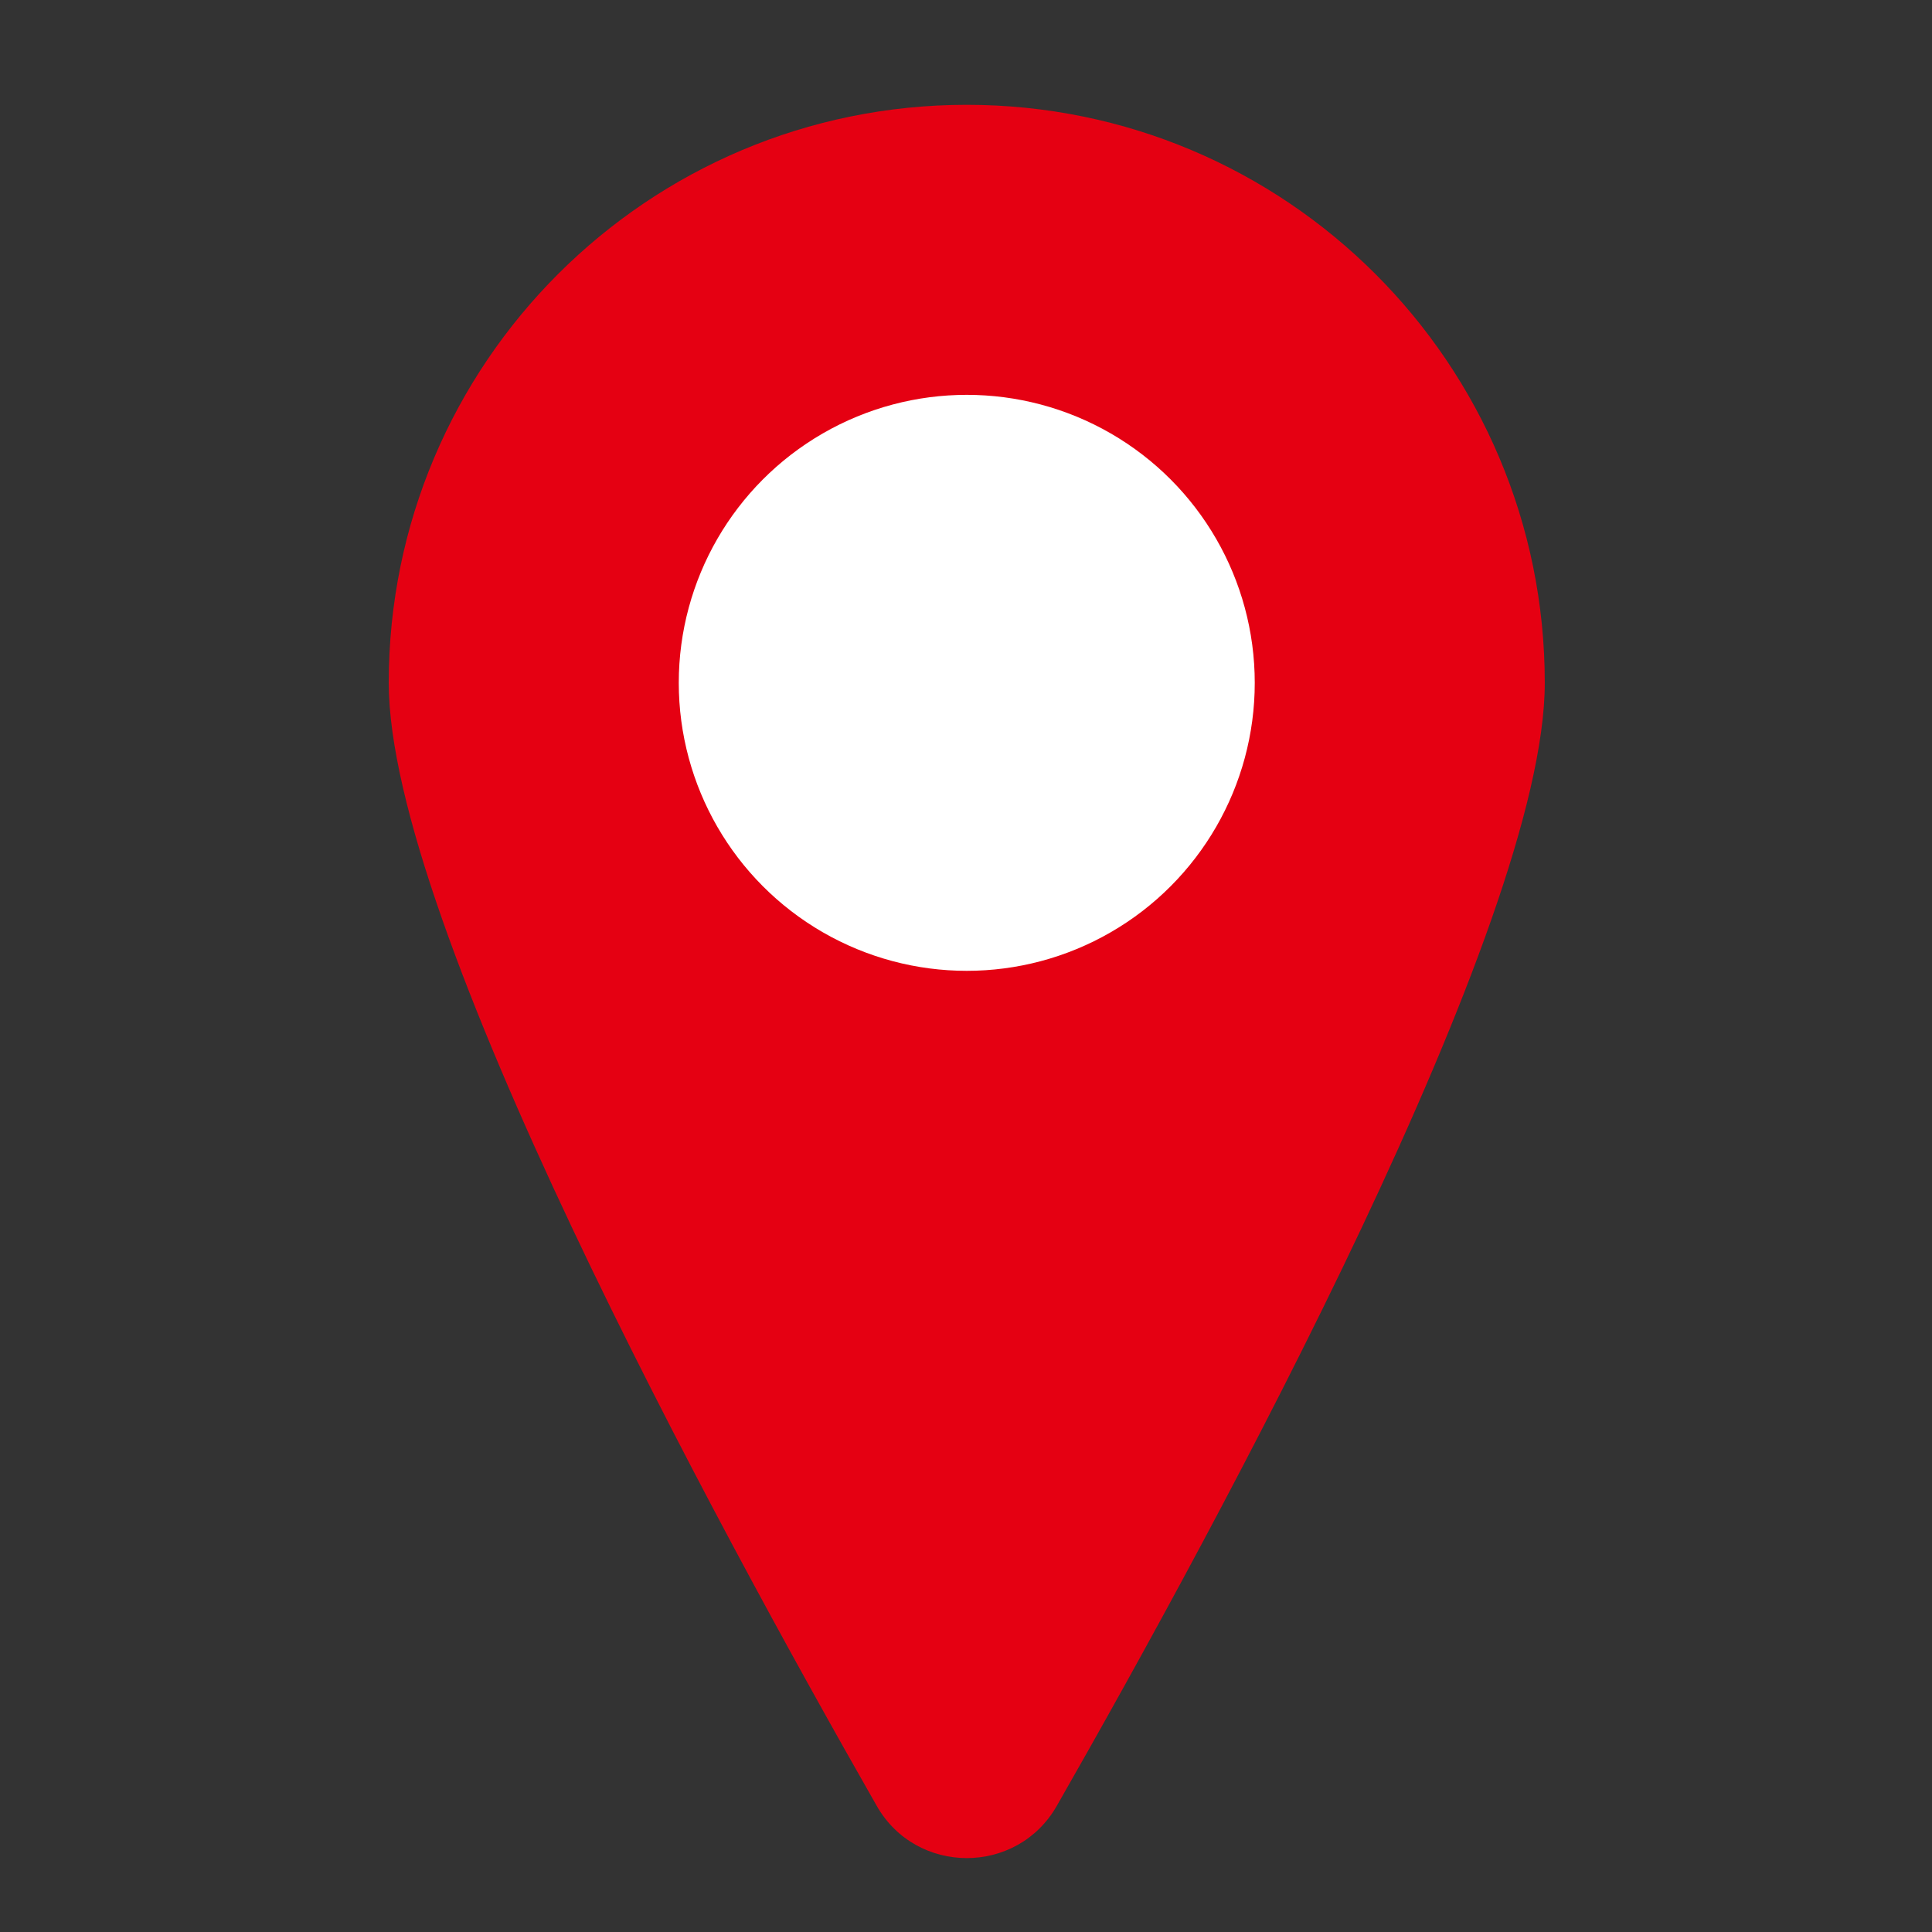
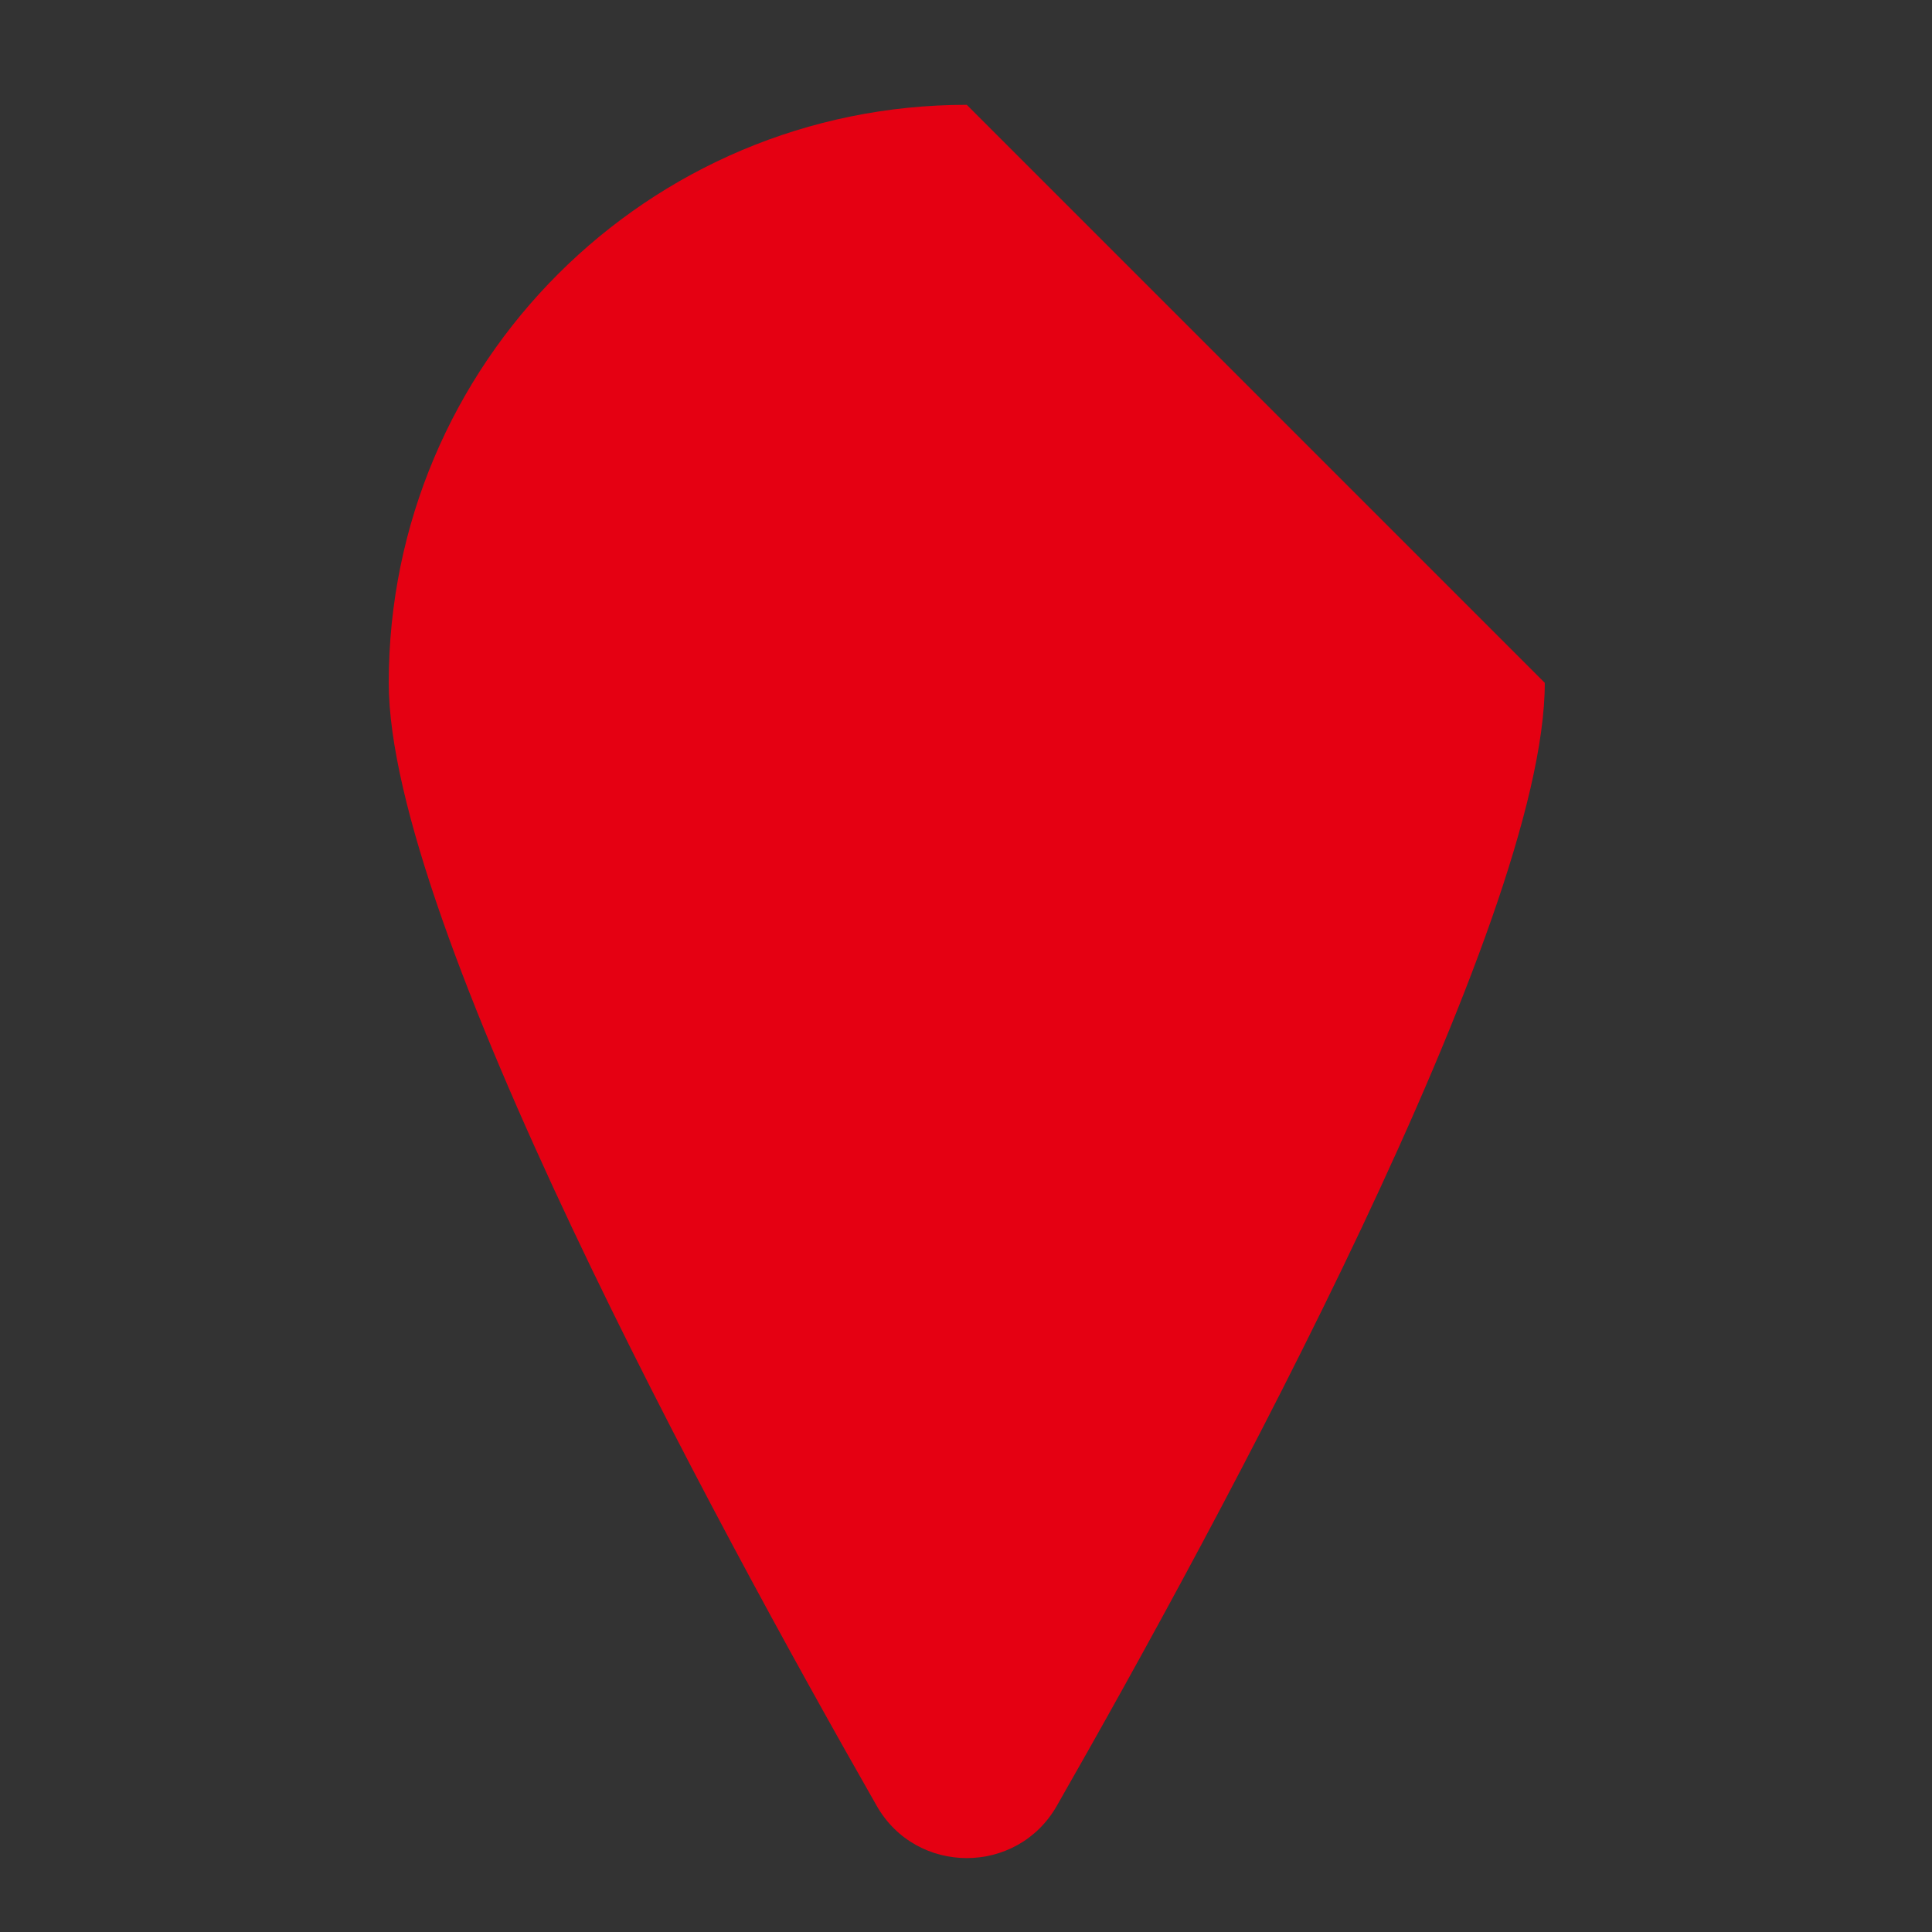
<svg xmlns="http://www.w3.org/2000/svg" version="1.1" id="圖層_1" x="0px" y="0px" viewBox="0 0 37.97 37.97" style="enable-background:new 0 0 37.97 37.97;" xml:space="preserve">
  <rect x="0" y="0" width="37.97" height="37.97" fill="#333333" stroke="none" />
  <style type="text/css">
	.st0{fill:#E50012;}
	.st1{fill:#FFFFFF;}
</style>
  <g>
-     <path class="st0" d="M30.36,13.42c0,4.71-6.4,16.49-9.59,22.07c-0.78,1.37-2.76,1.37-3.54,0c-3.19-5.59-9.59-17.37-9.59-22.07   C7.64,7.14,12.73,2.06,19,2.06S30.36,7.14,30.36,13.42z" />
-     <circle class="st1" cx="19" cy="13.42" r="5.66" />
+     <path class="st0" d="M30.36,13.42c0,4.71-6.4,16.49-9.59,22.07c-0.78,1.37-2.76,1.37-3.54,0c-3.19-5.59-9.59-17.37-9.59-22.07   C7.64,7.14,12.73,2.06,19,2.06z" />
  </g>
</svg>